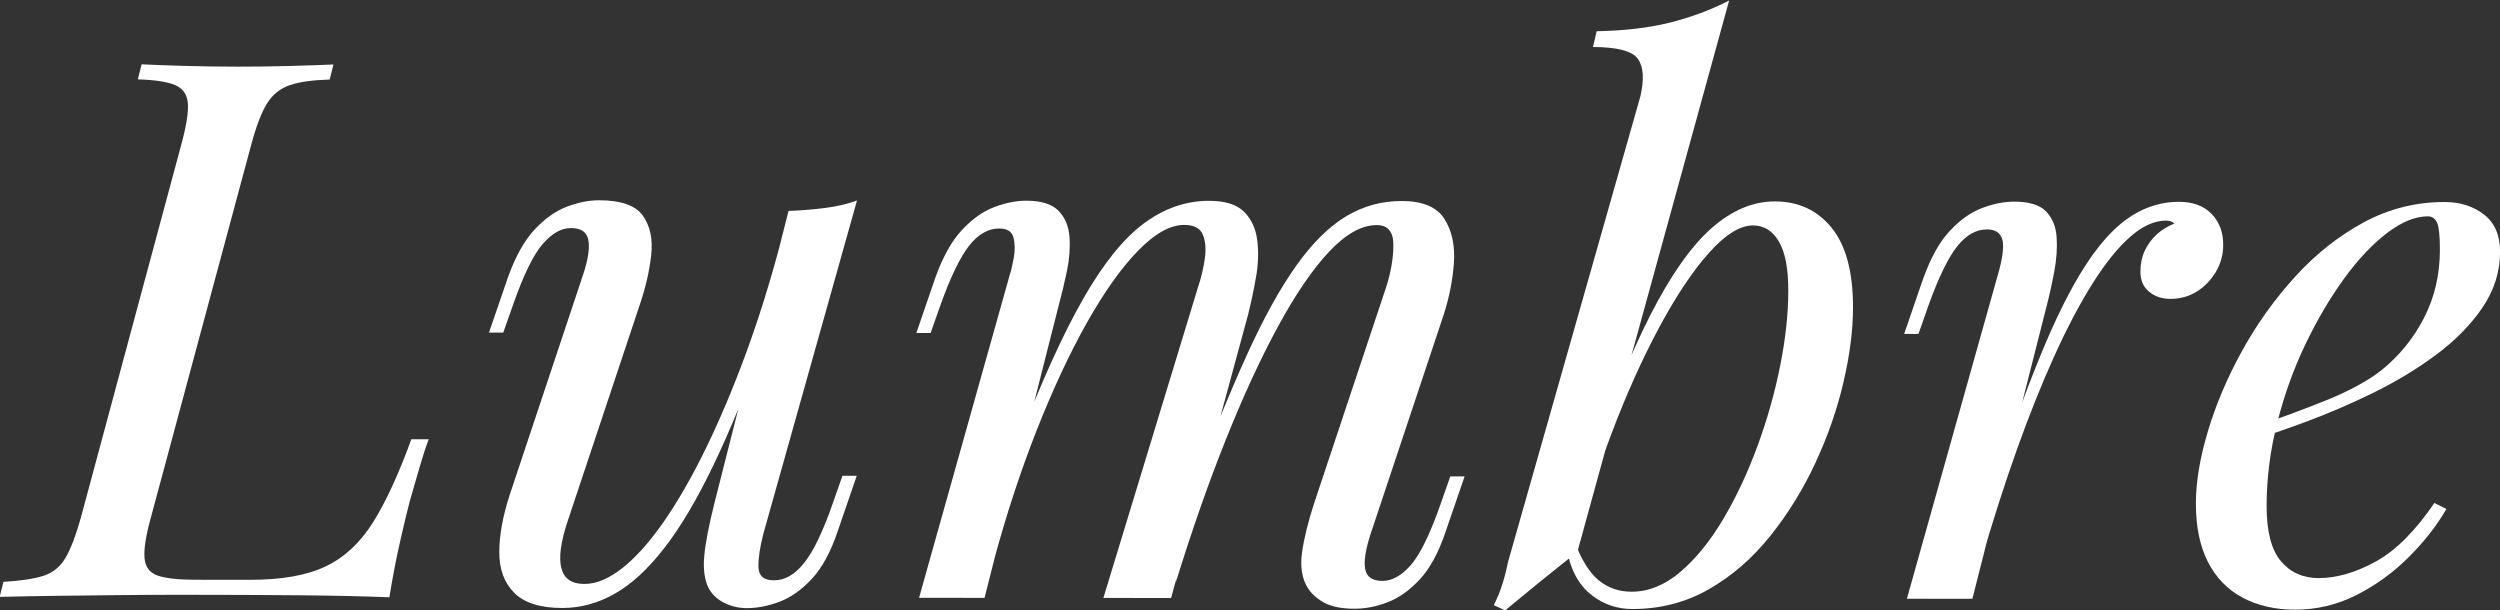
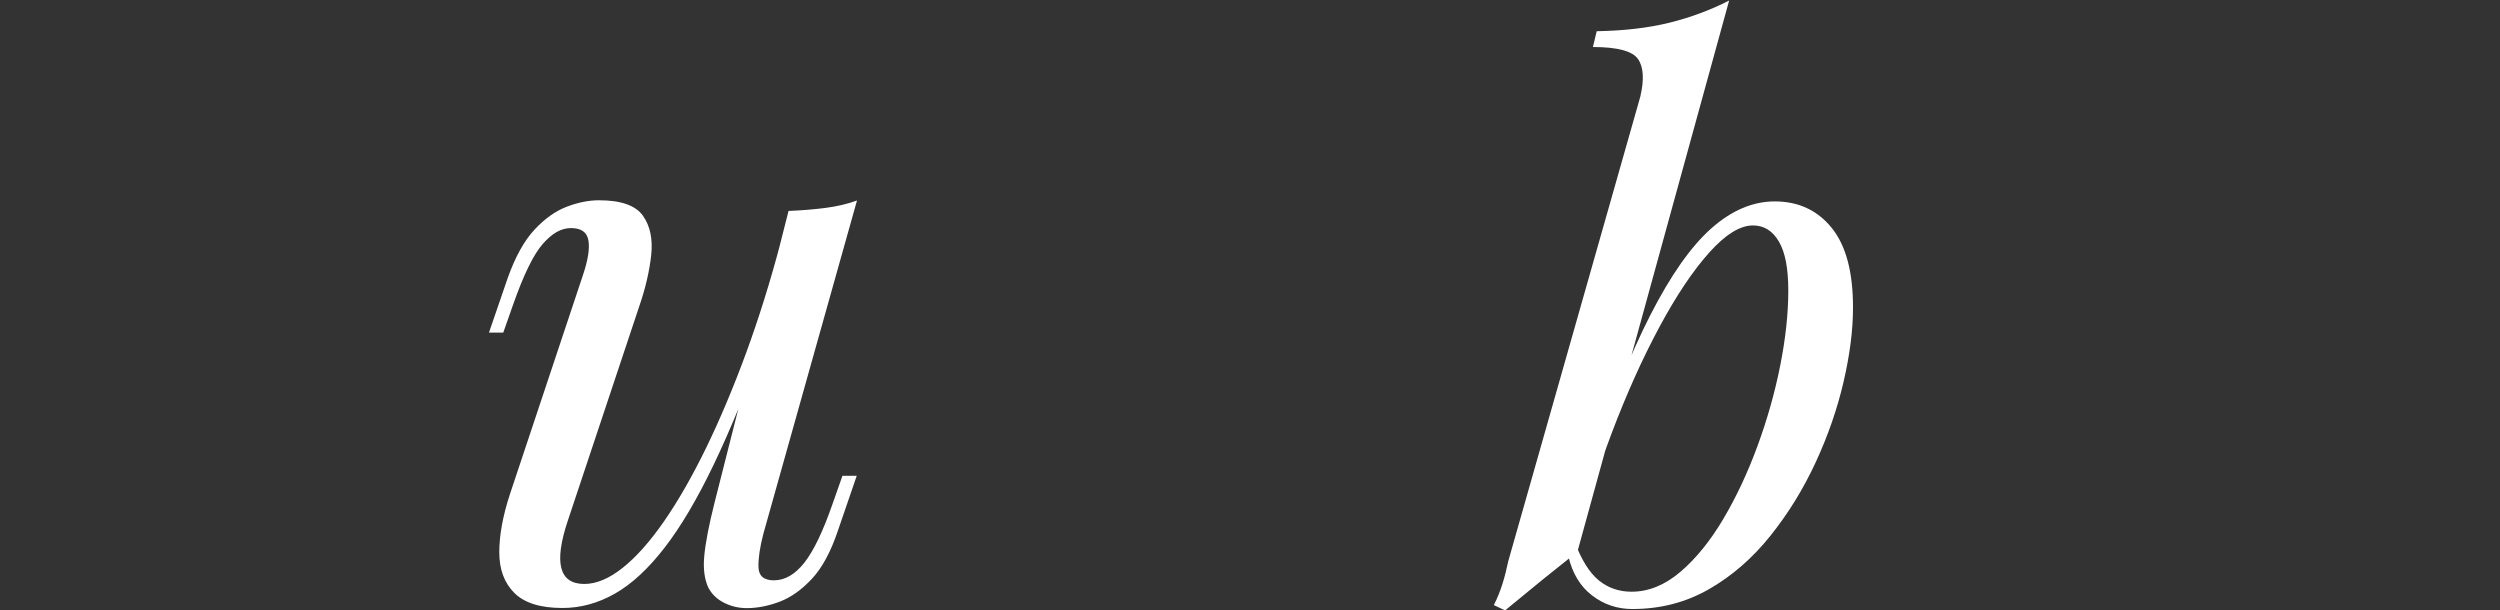
<svg xmlns="http://www.w3.org/2000/svg" id="Layer_9" data-name="Layer 9" viewBox="0 0 1122.72 274.01">
  <rect x="0" y="0" width="1122.72" height="274.01" fill="#333333" stroke="none" />
  <defs>
    <style>
      .cls-1 {
        fill: #fff;
      }
    </style>
  </defs>
-   <path class="cls-1" d="M192.52,197.29c-1.35,3.6-2.71,7.77-4.07,12.5-1.36,4.73-2.83,9.8-4.41,15.2-1.13,4.28-2.6,10.42-4.41,18.41-1.81,8-3.39,16.27-4.76,24.83-11.49-.46-24.44-.75-38.85-.88-14.42-.12-27.26-.2-38.52-.21l-19.09-.02c-7.77,0-16.16.04-25.17.14-9.01.11-18.13.21-27.37.31-9.24.11-17.91.27-26.02.48l1.7-6.76c7.66-.44,13.63-1.34,17.91-2.69,4.28-1.35,7.61-4.05,9.97-8.1s4.68-10.13,6.94-18.24l45.1-167.54c2.26-8.33,3.22-14.47,2.89-18.41-.33-3.94-2.25-6.64-5.74-8.12-3.49-1.46-9.07-2.32-16.72-2.55l1.7-6.76c4.73.23,10.92.47,18.58.69,7.65.23,15.88.35,24.66.36,7.88,0,15.71-.09,23.48-.31,7.77-.21,14.24-.43,19.43-.66l-1.7,6.76c-7.66.22-13.63,1.06-17.91,2.52-4.28,1.46-7.66,4.16-10.14,8.1-2.49,3.94-4.86,10.08-7.11,18.41l-45.1,167.54c-2.26,8.11-3.22,14.19-2.89,18.24.33,4.05,2.3,6.71,5.9,7.95,3.6,1.24,9.23,1.87,16.89,1.88l24.66.02c14.19.01,25.51-2,33.96-6.05,8.45-4.05,15.55-10.68,21.31-19.91,5.75-9.23,11.45-21.61,17.1-37.15h7.77Z" />
  <path class="cls-1" d="M343.93,151.49c-8.13,22.52-15.92,41.54-23.37,57.08-7.45,15.54-14.84,28.03-22.17,37.48-7.33,9.45-14.77,16.32-22.32,20.59-7.55,4.27-15.38,6.4-23.49,6.4-9.91,0-17.12-2.27-21.62-6.78-4.5-4.51-6.75-10.59-6.74-18.25s1.59-16.33,4.76-26.01l32.87-98.62c2.26-6.76,3.05-11.93,2.38-15.54-.67-3.6-3.26-5.41-7.77-5.41s-8.51,2.36-12.68,7.08c-4.17,4.73-8.63,13.84-13.37,27.35l-4.4,12.5h-6.42s8.47-24.66,8.47-24.66c3.39-9.46,7.39-16.66,12.02-21.61,4.62-4.95,9.47-8.38,14.54-10.29,5.07-1.91,9.85-2.86,14.36-2.86,9.91,0,16.5,2.33,19.76,6.95,3.26,4.62,4.49,10.54,3.7,17.74-.8,7.21-2.55,14.75-5.26,22.63l-32.19,96.6c-6.33,18.91-3.86,28.38,7.41,28.39,5.41,0,11.15-2.41,17.24-7.25,6.09-4.84,12.28-11.81,18.6-20.93,6.31-9.12,12.57-20.03,18.78-32.75,6.2-12.72,12.19-26.9,17.95-42.55,5.76-15.65,11.01-32.48,15.76-50.5l-6.8,43.24ZM342.83,239.67c-1.58,6.08-2.32,11.09-2.21,15.03.11,3.94,2.41,5.92,6.92,5.92,4.95,0,9.51-2.64,13.69-7.93,4.17-5.29,8.4-14.12,12.7-26.51l4.4-12.5h6.42s-8.47,24.66-8.47,24.66c-3.17,9.46-7.06,16.66-11.68,21.61-4.62,4.95-9.47,8.38-14.54,10.29-5.07,1.91-9.97,2.86-14.7,2.86-3.61,0-6.98-.8-10.13-2.37-3.16-1.58-5.52-3.83-7.09-6.76-1.8-3.83-2.42-8.67-1.84-14.53.56-5.85,2.09-13.73,4.58-23.65l33.24-131.06c5.63-.22,11.09-.66,16.39-1.33,5.29-.67,10.08-1.79,14.36-3.36l-42.04,149.63Z" />
-   <path class="cls-1" d="M442.13,268.49l-29.39-.03,40.69-144.9c.68-2.03,1.3-4.67,1.87-7.94.56-3.26.51-6.25-.16-8.95s-2.82-4.06-6.42-4.06c-4.96,0-9.46,2.58-13.52,7.76-4.06,5.18-8.35,14.07-12.87,26.68l-4.4,12.5h-6.42s8.47-24.66,8.47-24.66c3.39-9.46,7.39-16.66,12.02-21.61,4.62-4.95,9.47-8.38,14.54-10.29,5.07-1.91,9.85-2.86,14.36-2.86,6.76,0,11.6,1.53,14.52,4.57,2.92,3.04,4.55,6.99,4.89,11.83.33,4.85-.07,9.97-1.2,15.37-1.13,5.41-2.38,10.59-3.73,15.54l-33.24,131.06ZM537.89,129.38c1.58-4.73,2.65-9.23,3.22-13.51.56-4.28.23-7.82-1-10.64-1.24-2.81-4-4.23-8.27-4.23-6.31,0-13.24,3.87-20.79,11.64-7.56,7.76-15.22,18.57-23.01,32.41-7.78,13.85-15.29,29.94-22.52,48.29-7.23,18.35-13.67,38-19.32,58.94l11.2-54.05c10.38-27.02,20.09-48.41,29.12-64.17,9.02-15.75,18.1-27.01,27.23-33.76s18.87-10.12,29.24-10.11c7.21,0,12.44,1.65,15.71,4.91,3.26,3.27,5.23,7.5,5.9,12.68.67,5.19.5,10.7-.52,16.55-1.02,5.86-2.21,11.48-3.56,16.89l-34.59,127.34-30.41-.03,42.37-139.16ZM622.35,129.46c2.26-6.98,3.39-13.45,3.4-19.42s-2.47-8.96-7.42-8.96c-6.76,0-13.86,3.93-21.3,11.8-7.44,7.88-15.11,19.07-23.01,33.6-7.9,14.52-15.74,31.52-23.53,50.99-7.79,19.48-15.3,40.92-22.53,64.34l7.81-43.24c8.81-23.42,16.94-43.28,24.38-59.61,7.45-16.32,14.78-29.55,22-39.68,7.22-10.13,14.66-17.5,22.32-22.11,7.66-4.61,16-6.91,25.01-6.9,9.46,0,15.88,2.72,19.25,8.13,3.37,5.41,4.77,12,4.2,19.77-.57,7.77-2.1,15.49-4.58,23.14l-32.87,98.62c-2.26,6.98-3.05,12.22-2.38,15.71.67,3.49,3.26,5.24,7.77,5.24,4.28,0,8.5-2.36,12.68-7.08,4.17-4.73,8.63-13.84,13.37-27.35l4.4-12.5h6.42s-8.47,24.66-8.47,24.66c-3.17,9.46-7.06,16.66-11.68,21.61-4.62,4.95-9.47,8.38-14.54,10.29s-9.97,2.86-14.7,2.86c-5.63,0-10.08-.85-13.34-2.55-3.27-1.69-5.8-3.89-7.6-6.6-2.7-4.28-3.6-9.63-2.69-16.05.9-6.42,2.72-13.79,5.43-22.12l32.19-96.6Z" />
  <path class="cls-1" d="M708.39,247.8c-5.41,4.28-10.82,8.61-16.23,12.99-5.41,4.39-10.82,8.83-16.23,13.33l-5.07-2.37c1.58-3.15,2.88-6.36,3.9-9.62,1.02-3.26,1.86-6.59,2.54-9.96l59.33-208.74c1.81-7.65,1.48-13.29-1-16.89-2.48-3.6-9.23-5.41-20.27-5.43l1.7-7.09c12.38-.21,23.31-1.5,32.78-3.85,9.46-2.36,18.36-5.67,26.7-9.94l-68.15,247.59ZM787.26,101.24c-5.86,0-12.45,4.1-19.78,12.31-7.33,8.22-14.77,19.36-22.33,33.43-7.56,14.07-14.67,29.89-21.33,47.45-6.66,17.56-12.26,35.8-16.78,54.72l5.78-36.48c9.71-29.5,19.14-53.2,28.28-71.09,9.14-17.9,18.27-30.9,27.41-39,9.13-8.1,18.65-12.14,28.56-12.13,10.58.01,19.09,3.96,25.5,11.85,6.41,7.89,9.61,19.83,9.59,35.82,0,10.14-1.43,21.28-4.26,33.44-2.83,12.16-7.01,24.21-12.54,36.14-5.53,11.94-12.3,22.91-20.3,32.92-8.01,10.02-17.2,18.01-27.56,23.96-10.37,5.96-21.86,8.93-34.47,8.92-6.76,0-12.78-2.04-18.07-6.1-5.29-4.06-8.83-9.92-10.63-17.58l2.71-6.75c3.14,8.34,6.8,14.2,10.96,17.58,4.16,3.38,9.06,5.08,14.69,5.08,7.65,0,14.98-2.97,21.97-8.93,6.99-5.96,13.41-13.89,19.28-23.8,5.86-9.9,11-20.88,15.41-32.93,4.4-12.04,7.79-24.09,10.17-36.14,2.38-12.04,3.57-23.14,3.58-33.28s-1.39-17.29-4.2-22.13c-2.81-4.84-6.7-7.27-11.65-7.28Z" />
-   <path class="cls-1" d="M885.75,268.92l-29.39-.03,40.69-144.9c2.26-7.65,3-13.06,2.21-16.22-.79-3.15-3.09-4.73-6.92-4.74-4.96,0-9.46,2.58-13.52,7.76-4.06,5.18-8.35,14.07-12.87,26.68l-4.4,12.5h-6.42s8.47-24.66,8.47-24.66c3.39-9.46,7.39-16.66,12.02-21.61,4.62-4.95,9.47-8.38,14.54-10.29,5.07-1.91,9.85-2.86,14.36-2.86,6.76,0,11.54,1.48,14.36,4.41,2.81,2.93,4.39,6.76,4.72,11.49.33,4.73,0,9.86-1.03,15.37-1.02,5.52-2.21,10.87-3.56,16.04l-33.24,131.06ZM972.75,99.06c-5.18,0-10.53,2.41-16.06,7.25-5.53,4.84-11.16,11.81-16.91,20.93-5.75,9.12-11.51,20.04-17.26,32.76-5.76,12.72-11.4,26.85-16.93,42.39-5.54,15.54-10.9,32.31-16.1,50.33l8.49-43.24c7.45-22.06,14.4-40.64,20.83-55.73,6.43-15.08,12.81-27.3,19.13-36.64,6.31-9.34,12.8-16.09,19.45-20.25,6.65-4.16,13.69-6.24,21.12-6.23,6.3,0,11.2,1.82,14.69,5.42,3.49,3.61,5.23,8.23,5.22,13.86,0,4.51-1.14,8.61-3.39,12.33-2.26,3.71-5.13,6.64-8.62,8.78-3.5,2.14-7.38,3.2-11.66,3.2-3.83,0-7.04-1.07-9.63-3.22-2.59-2.14-3.88-5.12-3.88-8.96,0-3.6.68-6.81,2.04-9.63,1.35-2.81,3.16-5.23,5.41-7.26,2.25-2.03,4.84-3.6,7.78-4.72-.45-.45-.96-.79-1.52-1.02-.56-.22-1.3-.34-2.2-.34Z" />
-   <path class="cls-1" d="M1010.5,192.35c12.62-4.26,24.05-8.48,34.31-12.64,10.25-4.16,18.42-8.6,24.51-13.32,8.11-6.52,14.54-14.4,19.28-23.63,4.74-9.23,7.11-19.36,7.13-30.4,0-6.53-.44-10.7-1.34-12.5-.9-1.8-2.25-2.71-4.05-2.71-5.63,0-11.72,2.47-18.25,7.41-6.54,4.95-12.97,11.76-19.28,20.42-6.32,8.67-12.13,18.52-17.43,29.55-5.31,11.03-9.54,22.8-12.7,35.29-3.17,12.5-4.76,24.94-4.77,37.33-.01,11.49,2.12,19.77,6.4,24.84,4.27,5.07,9.9,7.61,16.88,7.62,8.11,0,16.67-2.46,25.69-7.41,9.01-4.94,17.8-13.72,26.38-26.33l5.4,2.71c-4.29,7.43-9.93,14.64-16.91,21.61-6.99,6.98-14.83,12.65-23.5,17.04-8.68,4.38-17.86,6.57-27.54,6.56-9.01,0-16.89-1.82-23.65-5.43s-11.93-8.97-15.53-16.06c-3.6-7.1-5.39-15.83-5.38-26.19,0-9.68,1.82-20.55,5.44-32.6,3.61-12.04,8.75-24.09,15.41-36.14,6.65-12.04,14.6-23.13,23.85-33.26,9.24-10.13,19.5-18.23,30.77-24.3,11.27-6.07,23.32-9.1,36.16-9.09,6.98,0,12.89,1.87,17.73,5.59,4.84,3.72,7.25,9.3,7.25,16.73,0,9.01-2.67,17.4-7.96,25.16-5.3,7.77-12.29,14.85-20.97,21.27-8.68,6.41-18.09,12.09-28.23,17.03-10.14,4.95-20.06,9.22-29.74,12.81-9.69,3.6-18.25,6.52-25.69,8.76l.34-5.74Z" />
</svg>